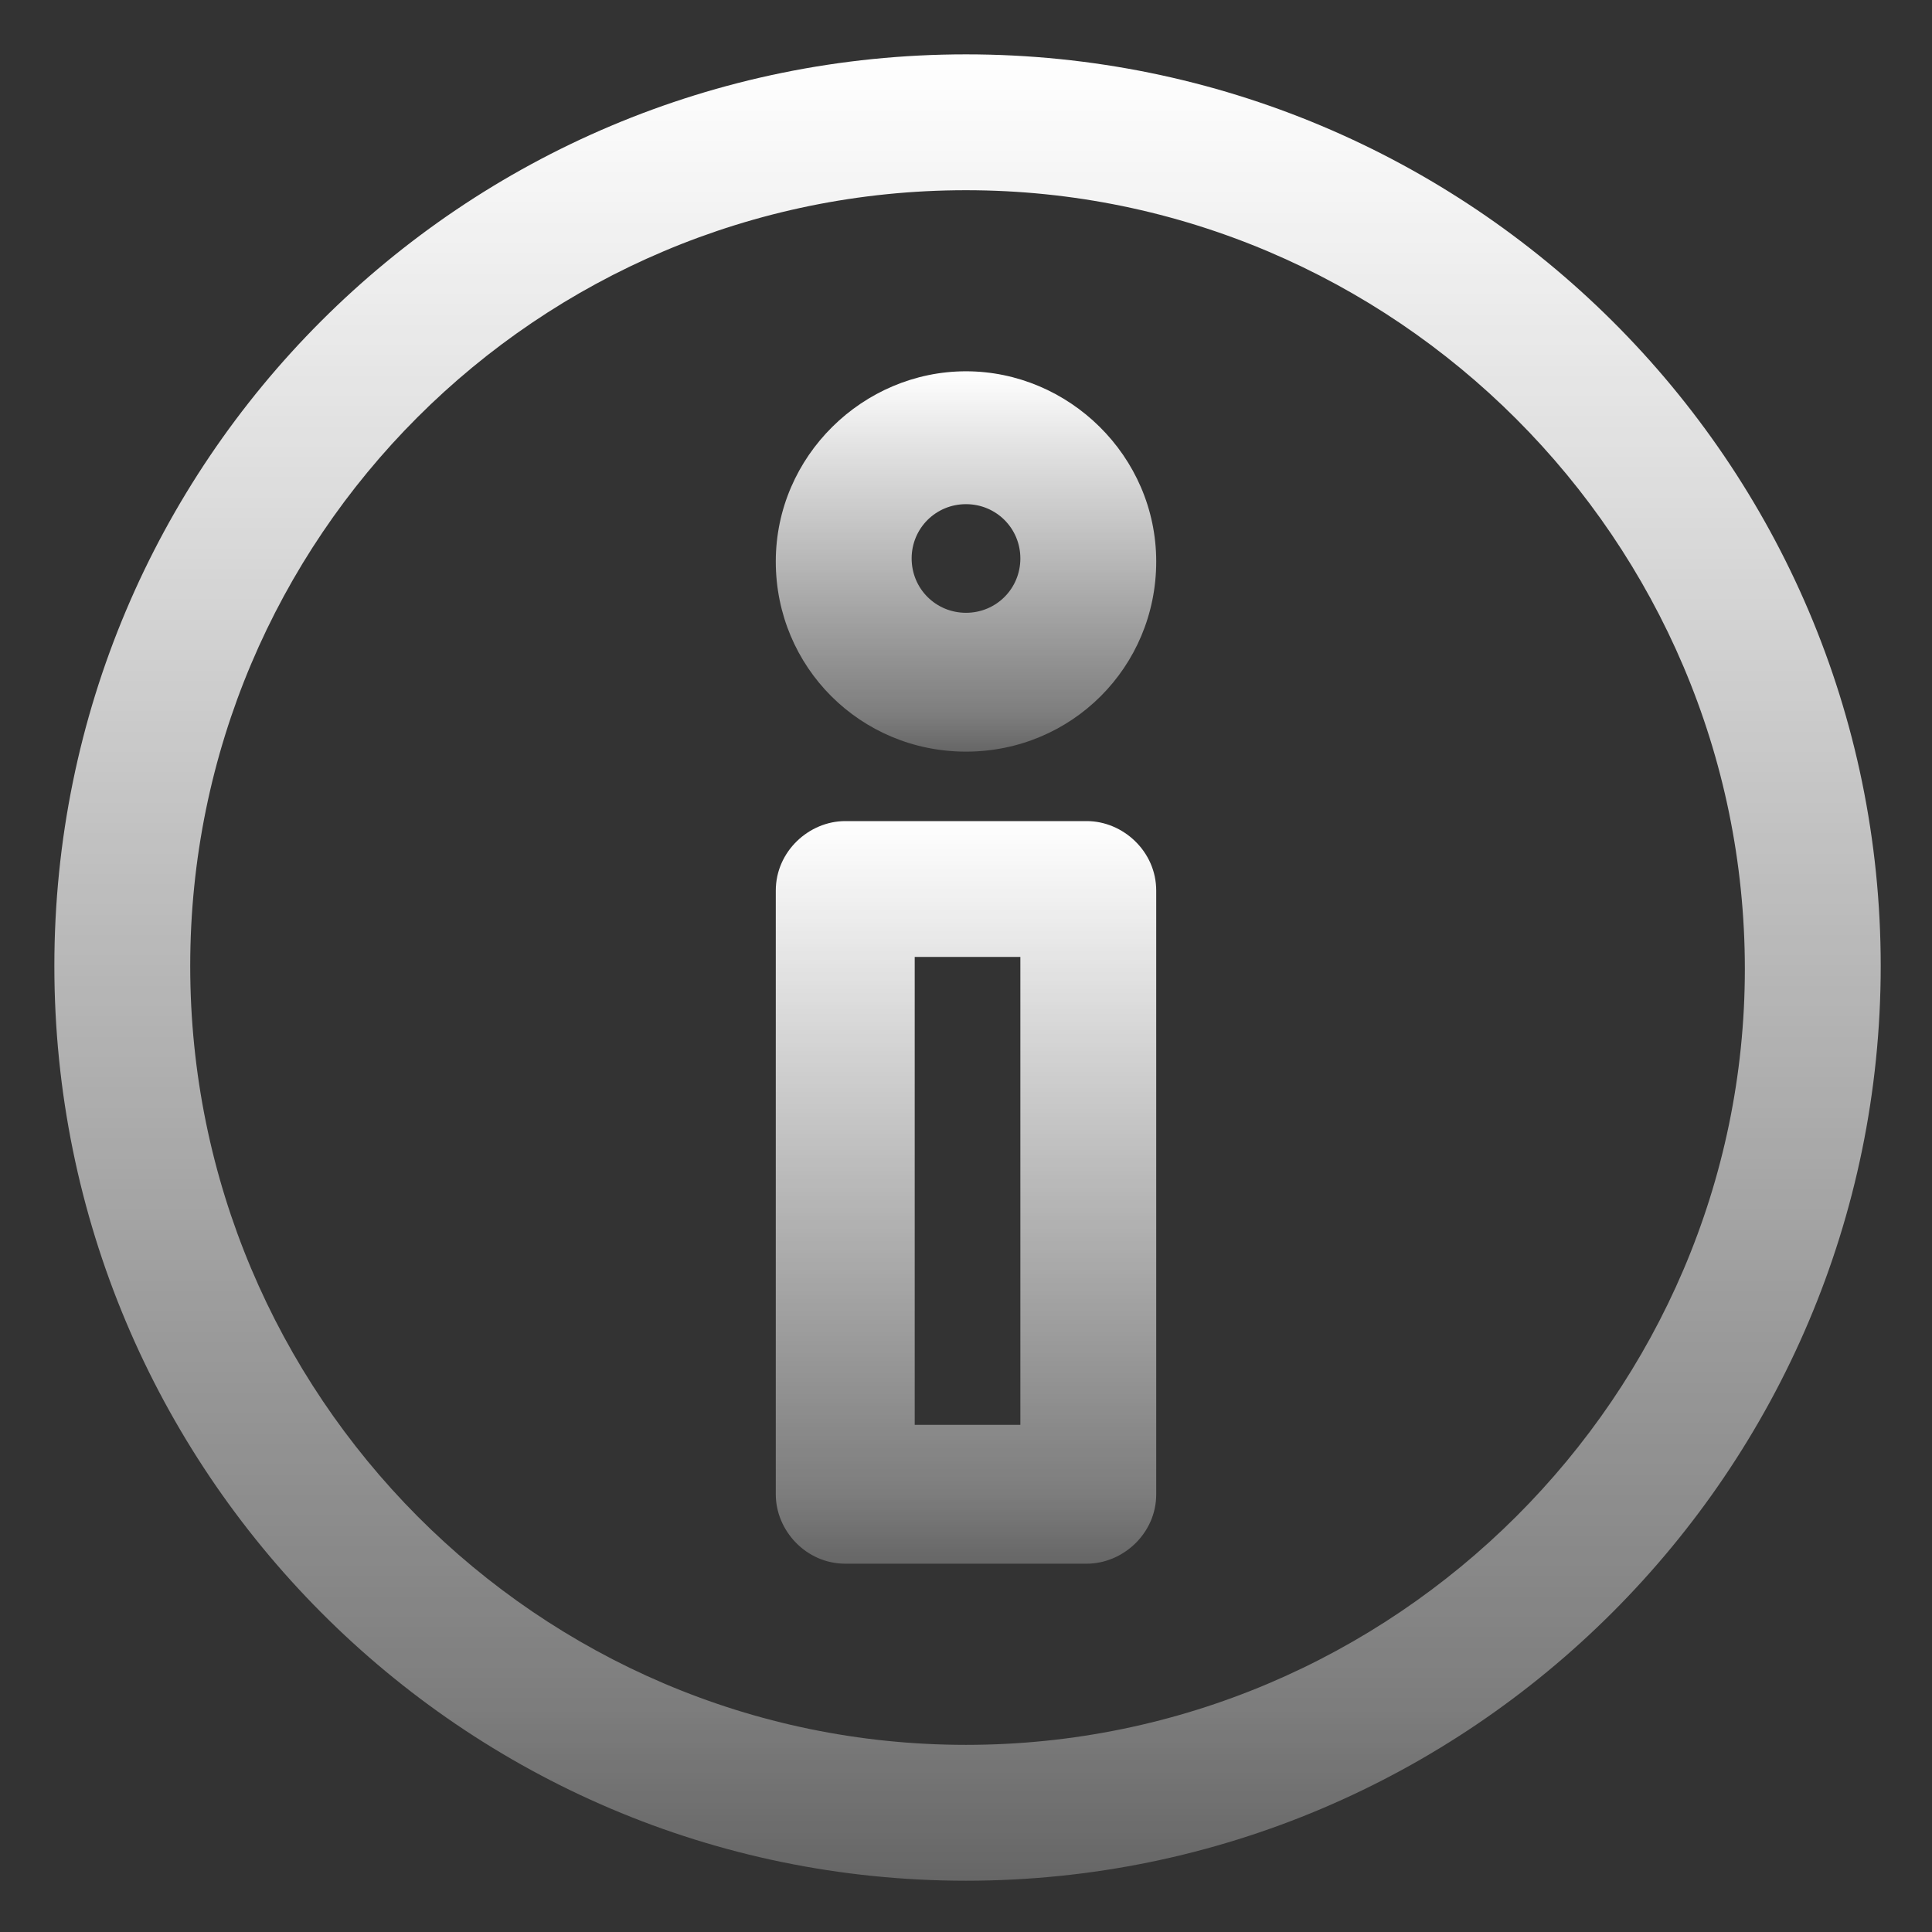
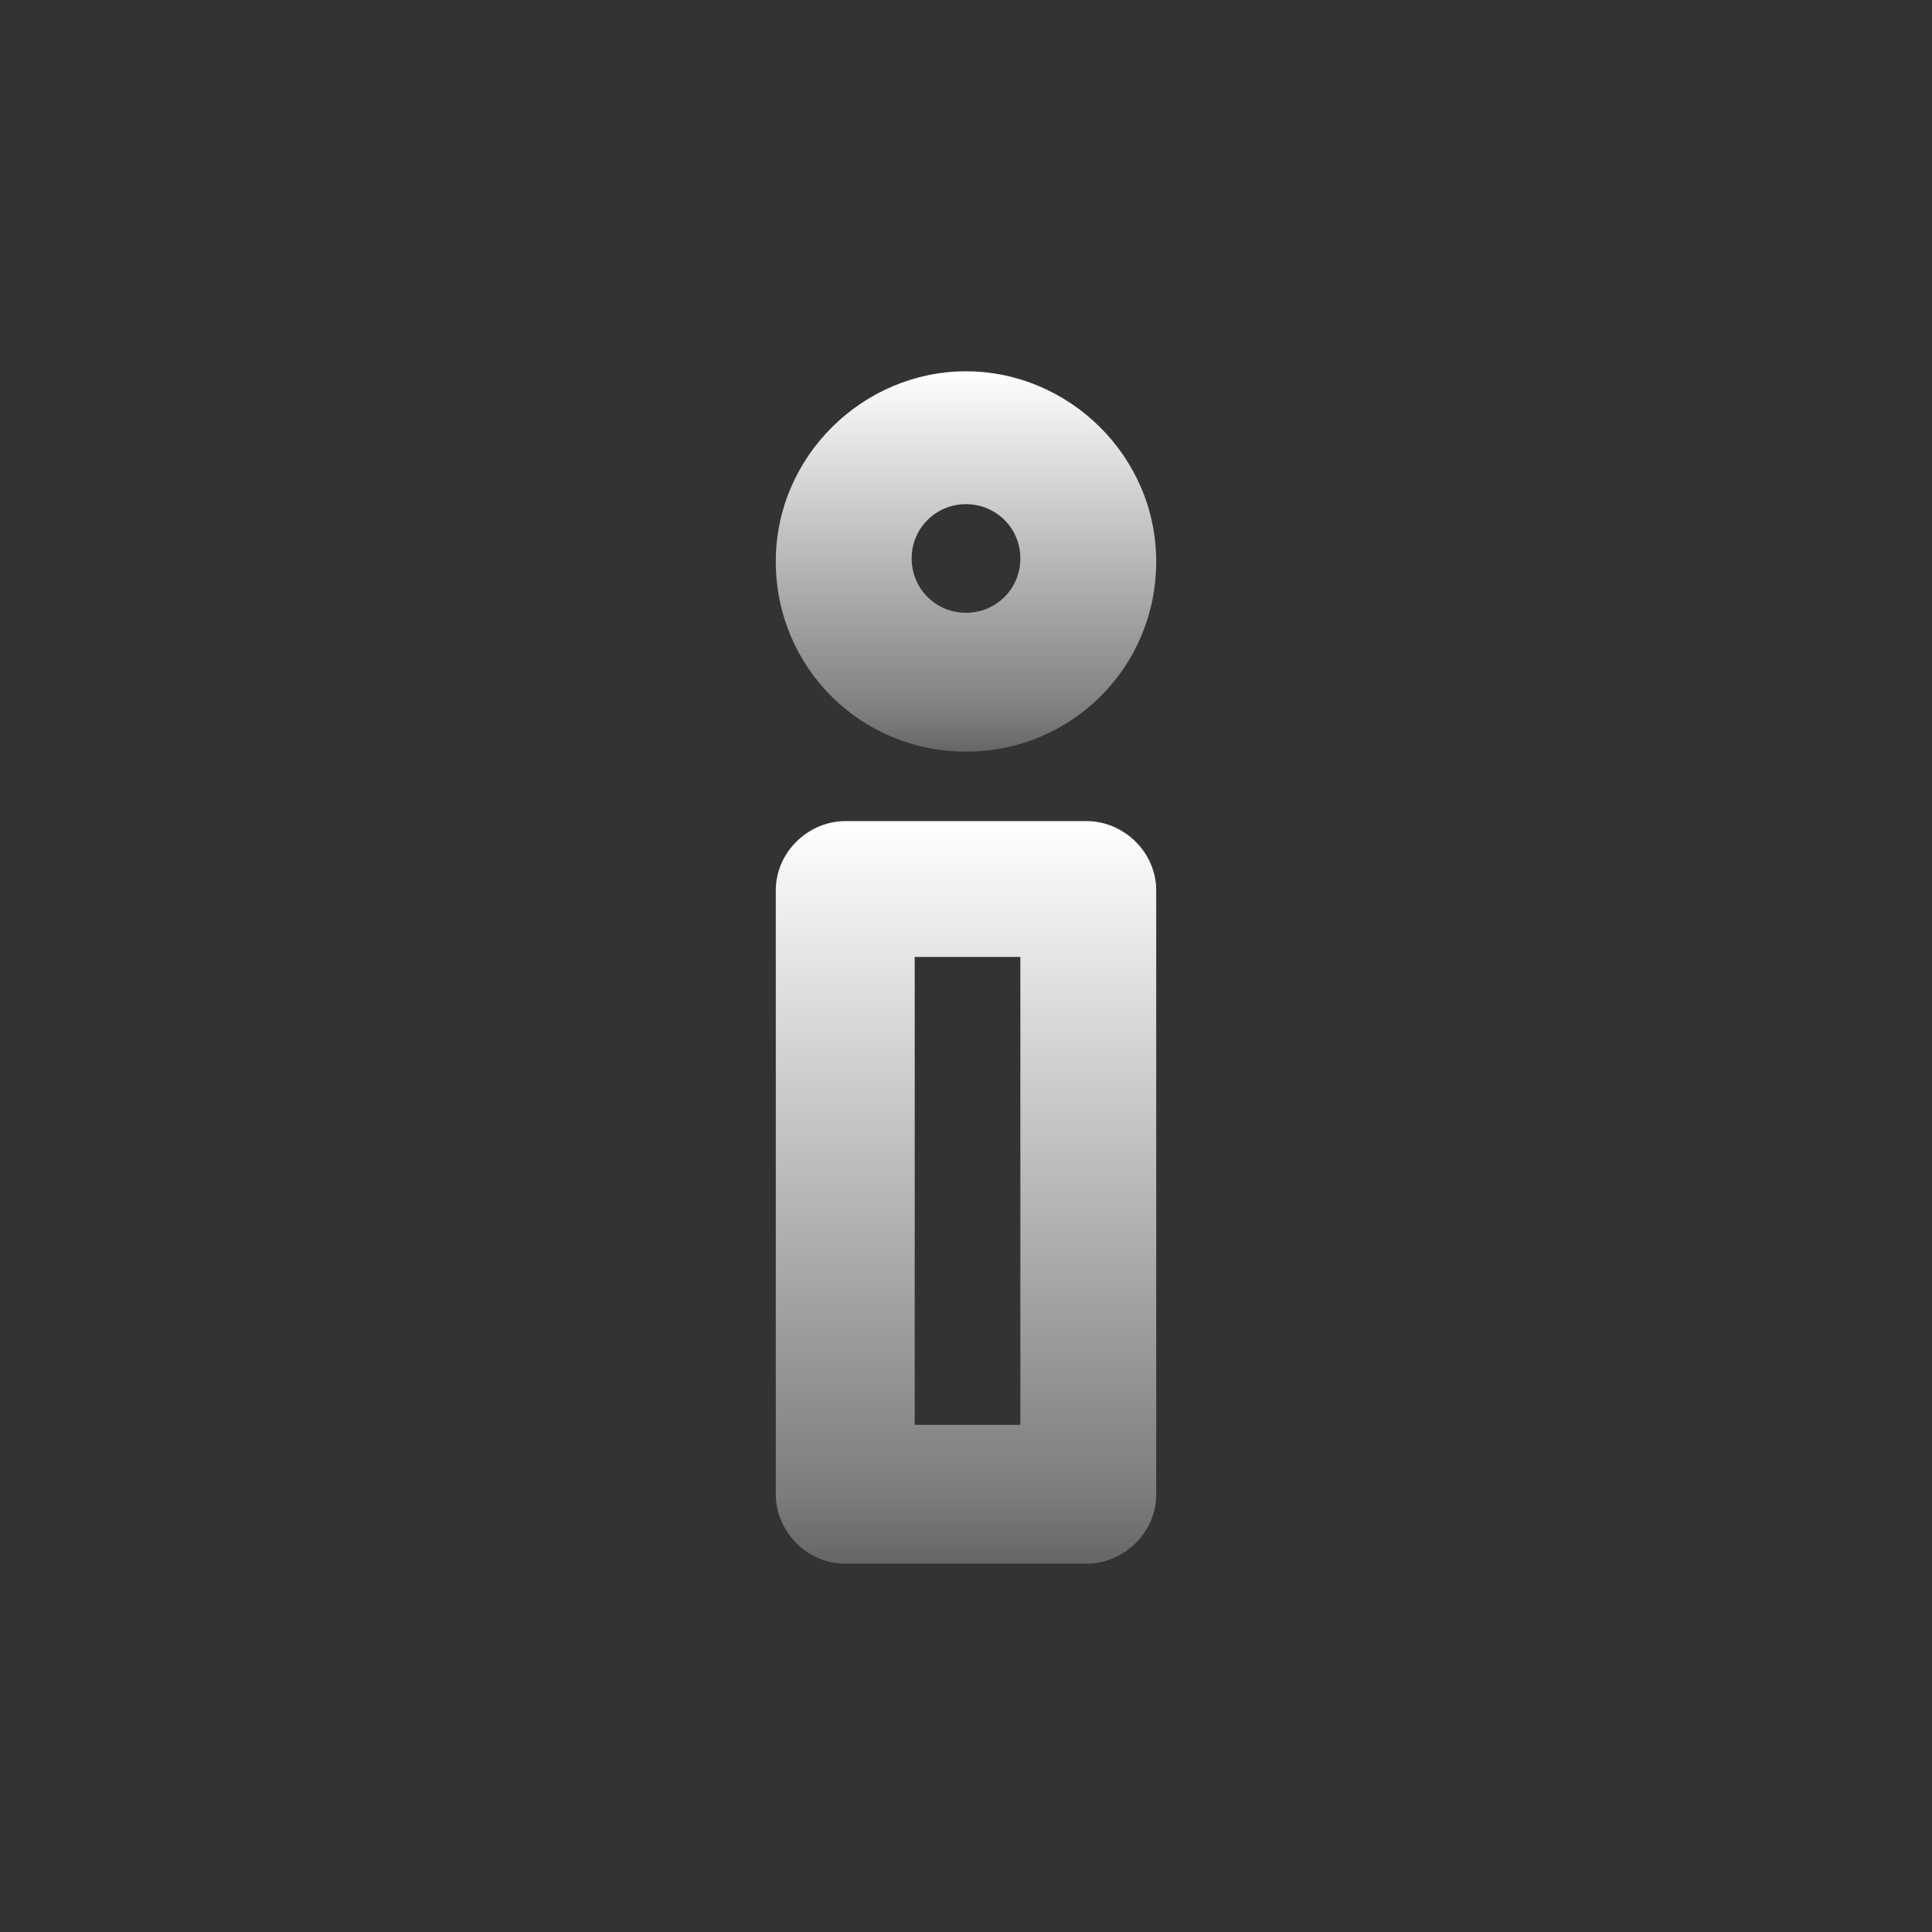
<svg xmlns="http://www.w3.org/2000/svg" width="22" height="22" viewBox="0 0 22 22" fill="none">
  <rect x="0" y="0" width="22" height="22" fill="#333333" stroke="none" />
-   <path d="M11 0.619C5.259 0.619 0.619 5.259 0.619 11C0.619 16.741 5.259 21.416 11 21.416C16.741 21.416 21.416 16.741 21.416 11C21.416 5.259 16.741 0.619 11 0.619ZM11 19.869C6.119 19.869 2.166 15.881 2.166 11C2.166 6.119 6.119 2.166 11 2.166C15.881 2.166 19.869 6.153 19.869 11.034C19.869 15.881 15.881 19.869 11 19.869Z" fill="url(#paint0_linear_653_869)" />
  <path d="M12.375 9.35H9.625C9.213 9.35 8.834 9.694 8.834 10.141V17.016C8.834 17.428 9.178 17.806 9.625 17.806H12.375C12.787 17.806 13.166 17.462 13.166 17.016V10.141C13.166 9.694 12.787 9.35 12.375 9.35ZM11.619 16.225H10.416V10.897H11.619V16.225Z" fill="url(#paint1_linear_653_869)" />
  <path d="M11 4.228C9.831 4.228 8.834 5.191 8.834 6.394C8.834 7.597 9.797 8.559 11 8.559C12.203 8.559 13.166 7.597 13.166 6.394C13.166 5.191 12.169 4.228 11 4.228ZM11 6.978C10.656 6.978 10.381 6.703 10.381 6.359C10.381 6.016 10.656 5.741 11 5.741C11.344 5.741 11.619 6.016 11.619 6.359C11.619 6.703 11.344 6.978 11 6.978Z" fill="url(#paint2_linear_653_869)" />
  <defs>
    <linearGradient id="paint0_linear_653_869" x1="11.017" y1="0.619" x2="11.017" y2="25.816" gradientUnits="userSpaceOnUse">
      <stop stop-color="white" />
      <stop offset="0.745" stop-color="white" stop-opacity="0.365" />
      <stop offset="1" stop-color="white" stop-opacity="0" />
    </linearGradient>
    <linearGradient id="paint1_linear_653_869" x1="11" y1="9.35" x2="11" y2="19.595" gradientUnits="userSpaceOnUse">
      <stop stop-color="white" />
      <stop offset="0.745" stop-color="white" stop-opacity="0.365" />
      <stop offset="1" stop-color="white" stop-opacity="0" />
    </linearGradient>
    <linearGradient id="paint2_linear_653_869" x1="11" y1="4.228" x2="11" y2="9.476" gradientUnits="userSpaceOnUse">
      <stop stop-color="white" />
      <stop offset="0.745" stop-color="white" stop-opacity="0.365" />
      <stop offset="1" stop-color="white" stop-opacity="0" />
    </linearGradient>
  </defs>
</svg>